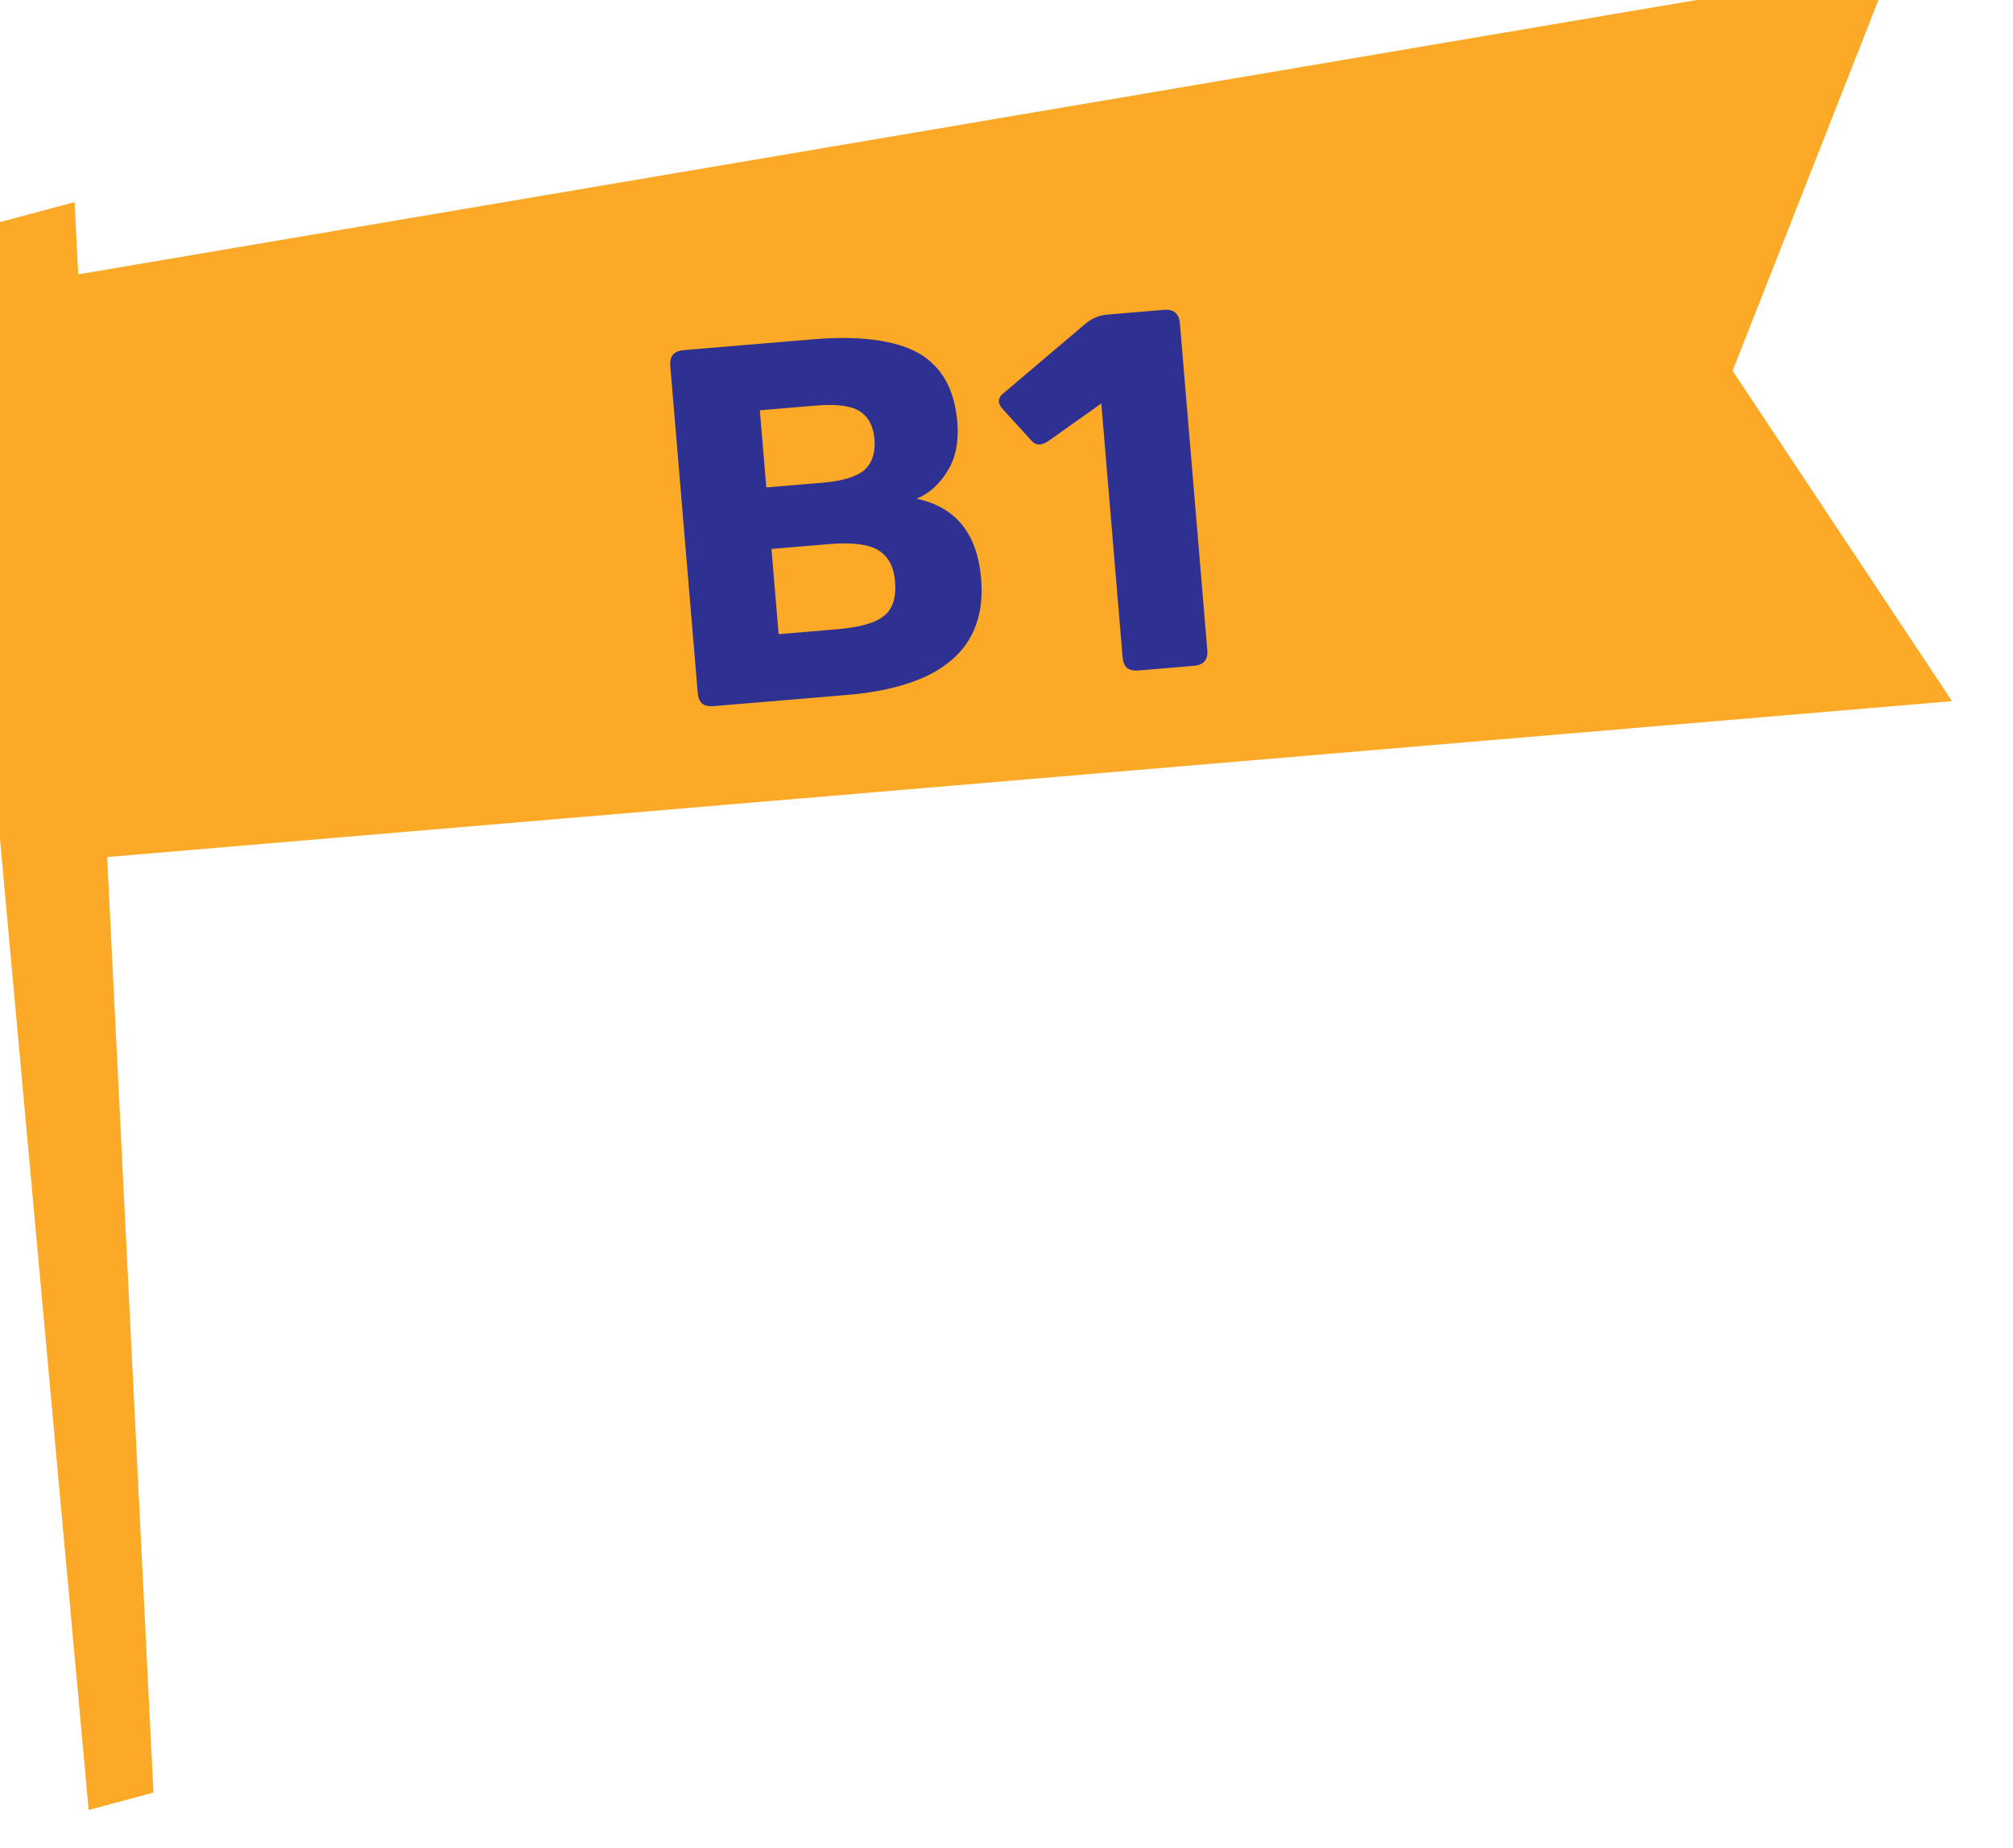
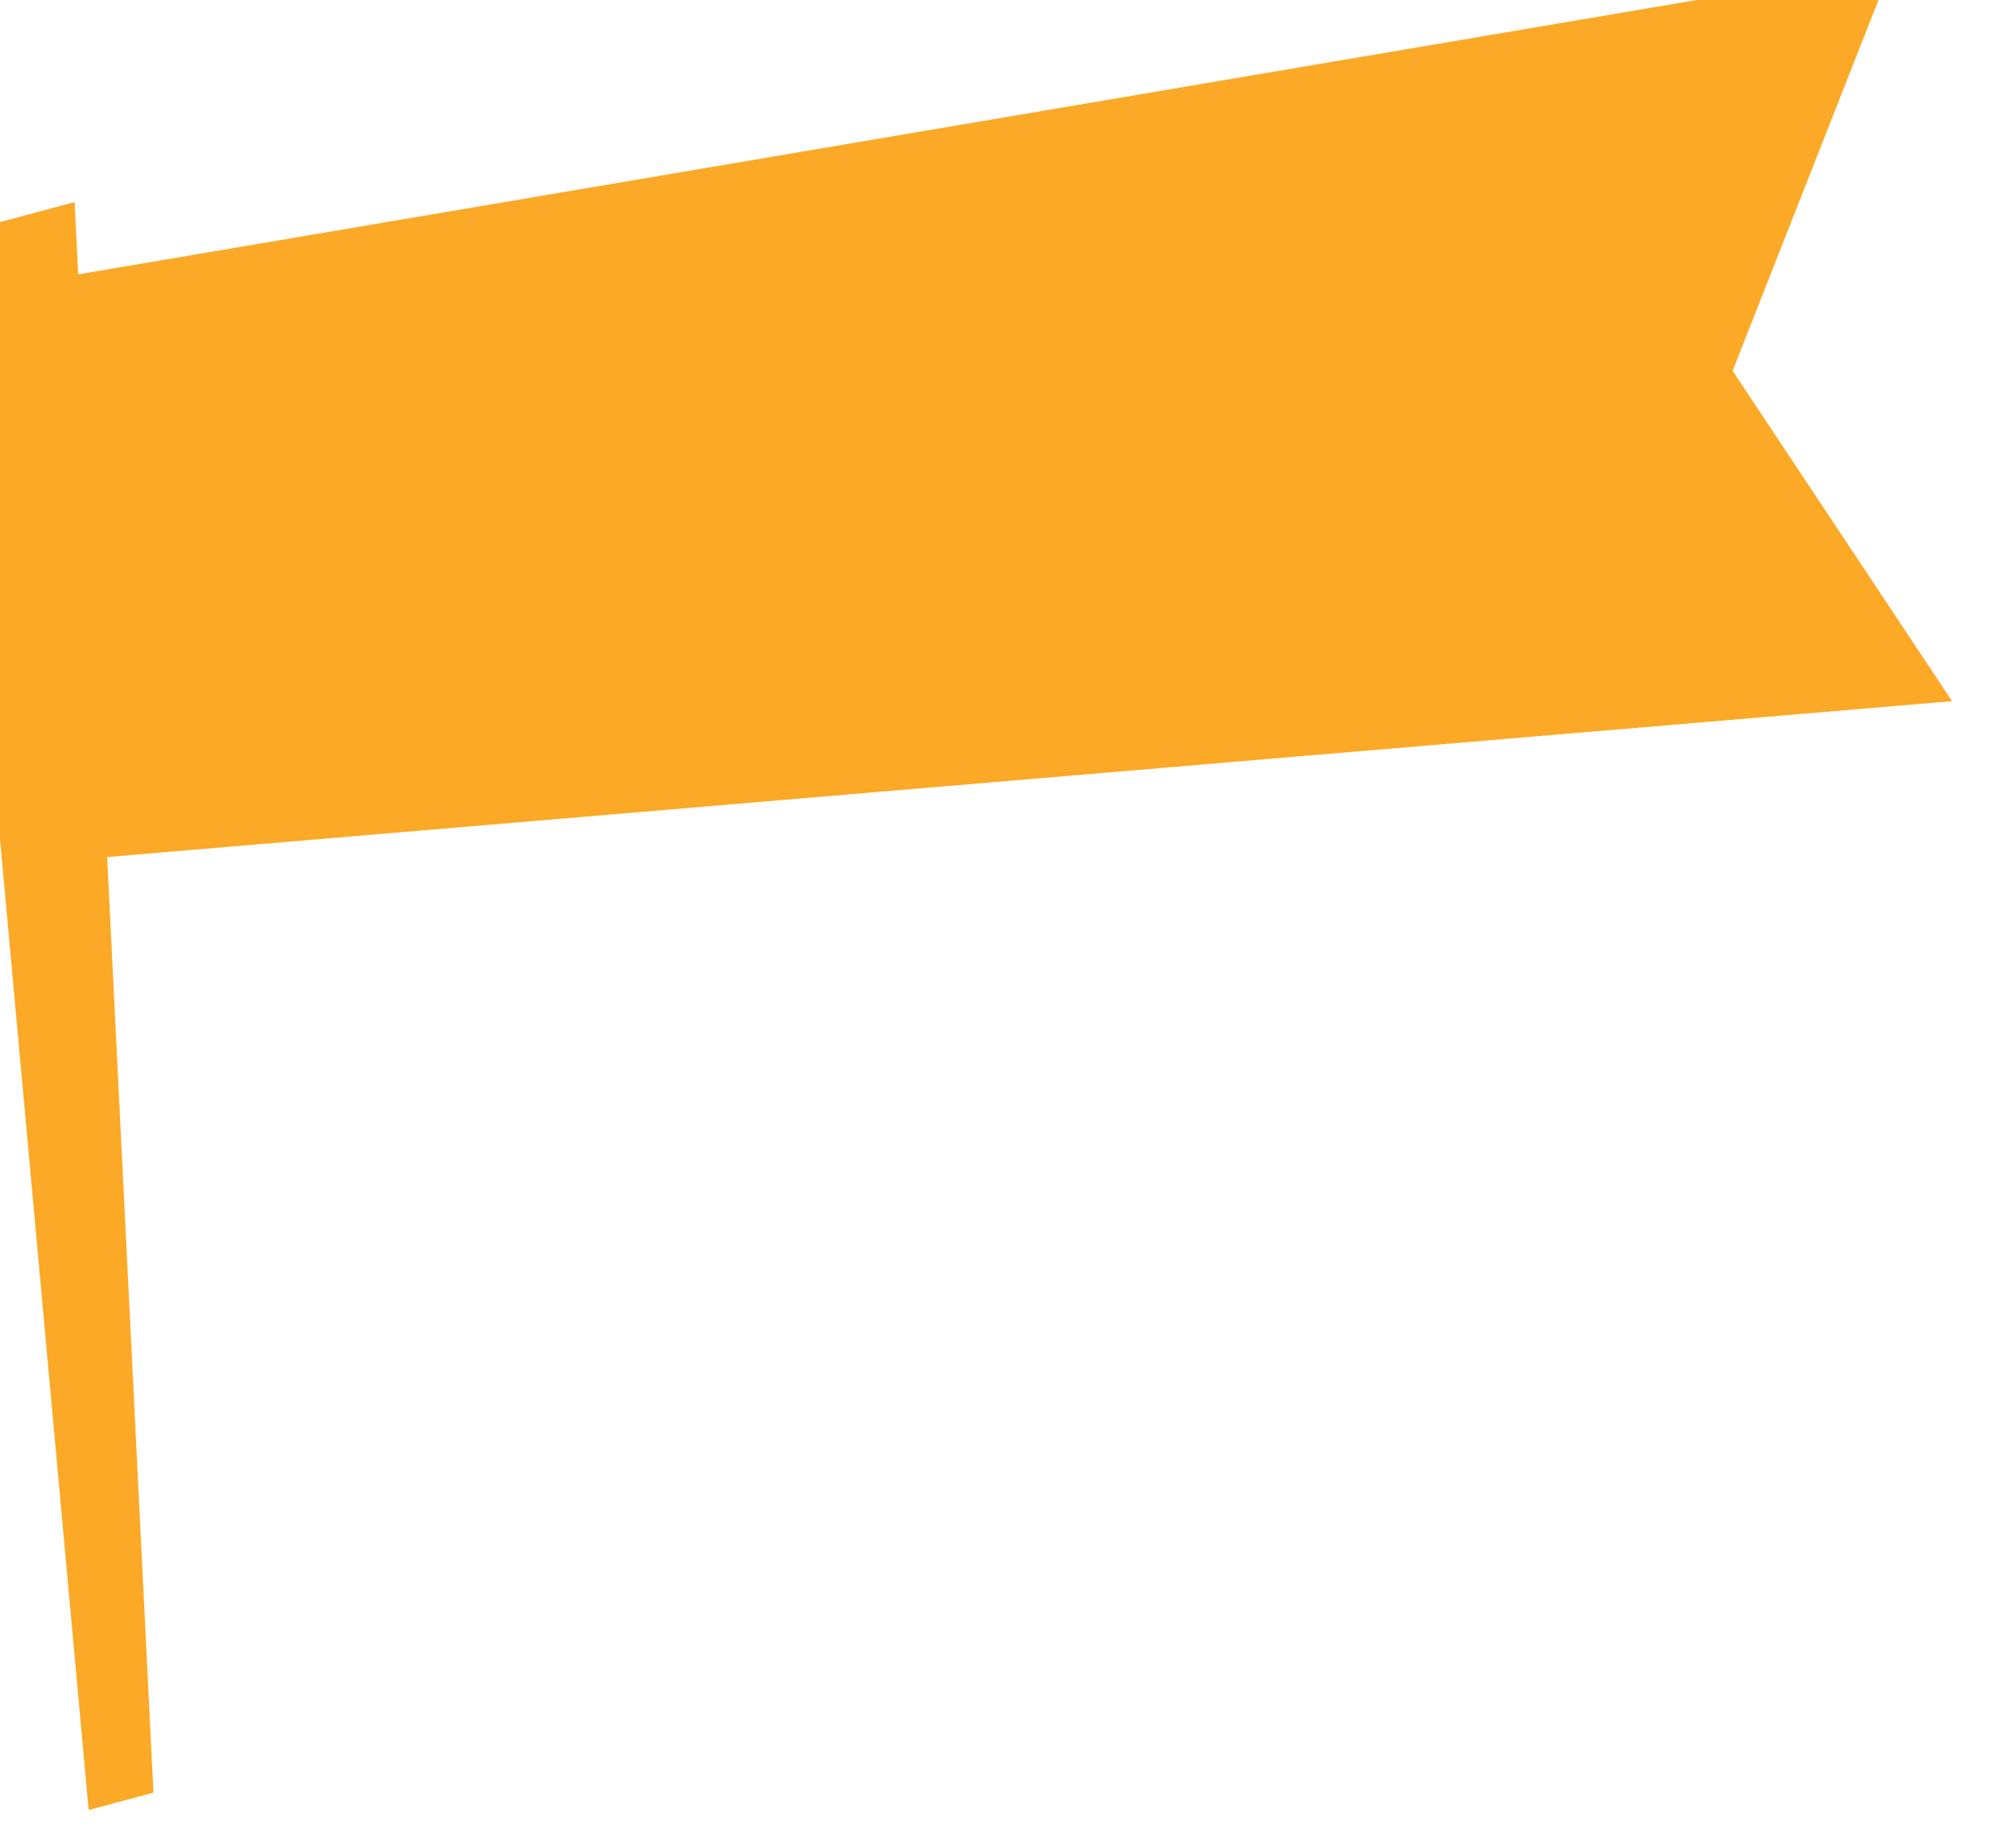
<svg xmlns="http://www.w3.org/2000/svg" width="183" height="168" viewBox="0 0 183 168" fill="none">
  <g filter="url(#filter0_d_81_3516)">
    <path d="M182.46 66.74L162.51 36.71L176.95 0L12.11 27.94L11.78 21.37L0 24.53L13.06 167.54L18.95 165.96L14.74 80.91L182.46 66.74Z" fill="#FBA926" />
  </g>
-   <path d="M69.664 44.31L69.076 37.296L74.164 36.869C75.997 36.715 77.35 36.879 78.129 37.367C78.909 37.856 79.394 38.692 79.494 39.884C79.602 41.167 79.266 42.119 78.579 42.73C77.846 43.346 76.586 43.729 74.798 43.879L69.664 44.31ZM76.972 63.177C85.635 62.45 89.724 58.921 89.194 52.595C88.851 48.516 86.894 46.095 83.322 45.333C84.483 44.866 85.426 44.002 86.154 42.787C86.887 41.618 87.177 40.116 87.031 38.374C86.777 35.349 85.587 33.279 83.455 32.073C81.327 30.913 78.106 30.491 73.843 30.849L62.154 31.83C61.237 31.907 60.863 32.4 60.936 33.271L63.429 62.974C63.506 63.891 63.953 64.269 64.87 64.192L76.972 63.177ZM70.784 57.649L70.133 49.902L75.451 49.456C77.468 49.286 78.961 49.484 79.837 50.011C80.712 50.538 81.251 51.462 81.366 52.837C81.489 54.304 81.161 55.347 80.382 55.966C79.607 56.631 78.164 57.029 76.055 57.206L70.784 57.649ZM102.054 59.733C102.131 60.65 102.578 61.028 103.495 60.951L108.537 60.527C109.408 60.454 109.832 60.003 109.755 59.087L107.262 29.383C107.189 28.512 106.692 28.092 105.821 28.165L100.687 28.596C99.908 28.661 99.285 28.945 98.766 29.357L91.267 35.711C90.702 36.127 90.653 36.639 91.161 37.197L93.703 39.984C94.116 40.503 94.628 40.553 95.326 40.079L100.119 36.676L102.054 59.733Z" fill="#2E3192" />
  <defs>
    <filter id="filter0_d_81_3516" x="-9" y="-7" width="191.46" height="175.54" filterUnits="userSpaceOnUse" color-interpolation-filters="sRGB">
      <feFlood flood-opacity="0" result="BackgroundImageFix" />
      <feColorMatrix in="SourceAlpha" type="matrix" values="0 0 0 0 0 0 0 0 0 0 0 0 0 0 0 0 0 0 127 0" result="hardAlpha" />
      <feOffset dx="-5" dy="-3" />
      <feGaussianBlur stdDeviation="2" />
      <feComposite in2="hardAlpha" operator="out" />
      <feColorMatrix type="matrix" values="0 0 0 0 0 0 0 0 0 0 0 0 0 0 0 0 0 0 0.7 0" />
      <feBlend mode="normal" in2="BackgroundImageFix" result="effect1_dropShadow_81_3516" />
      <feBlend mode="normal" in="SourceGraphic" in2="effect1_dropShadow_81_3516" result="shape" />
    </filter>
  </defs>
</svg>